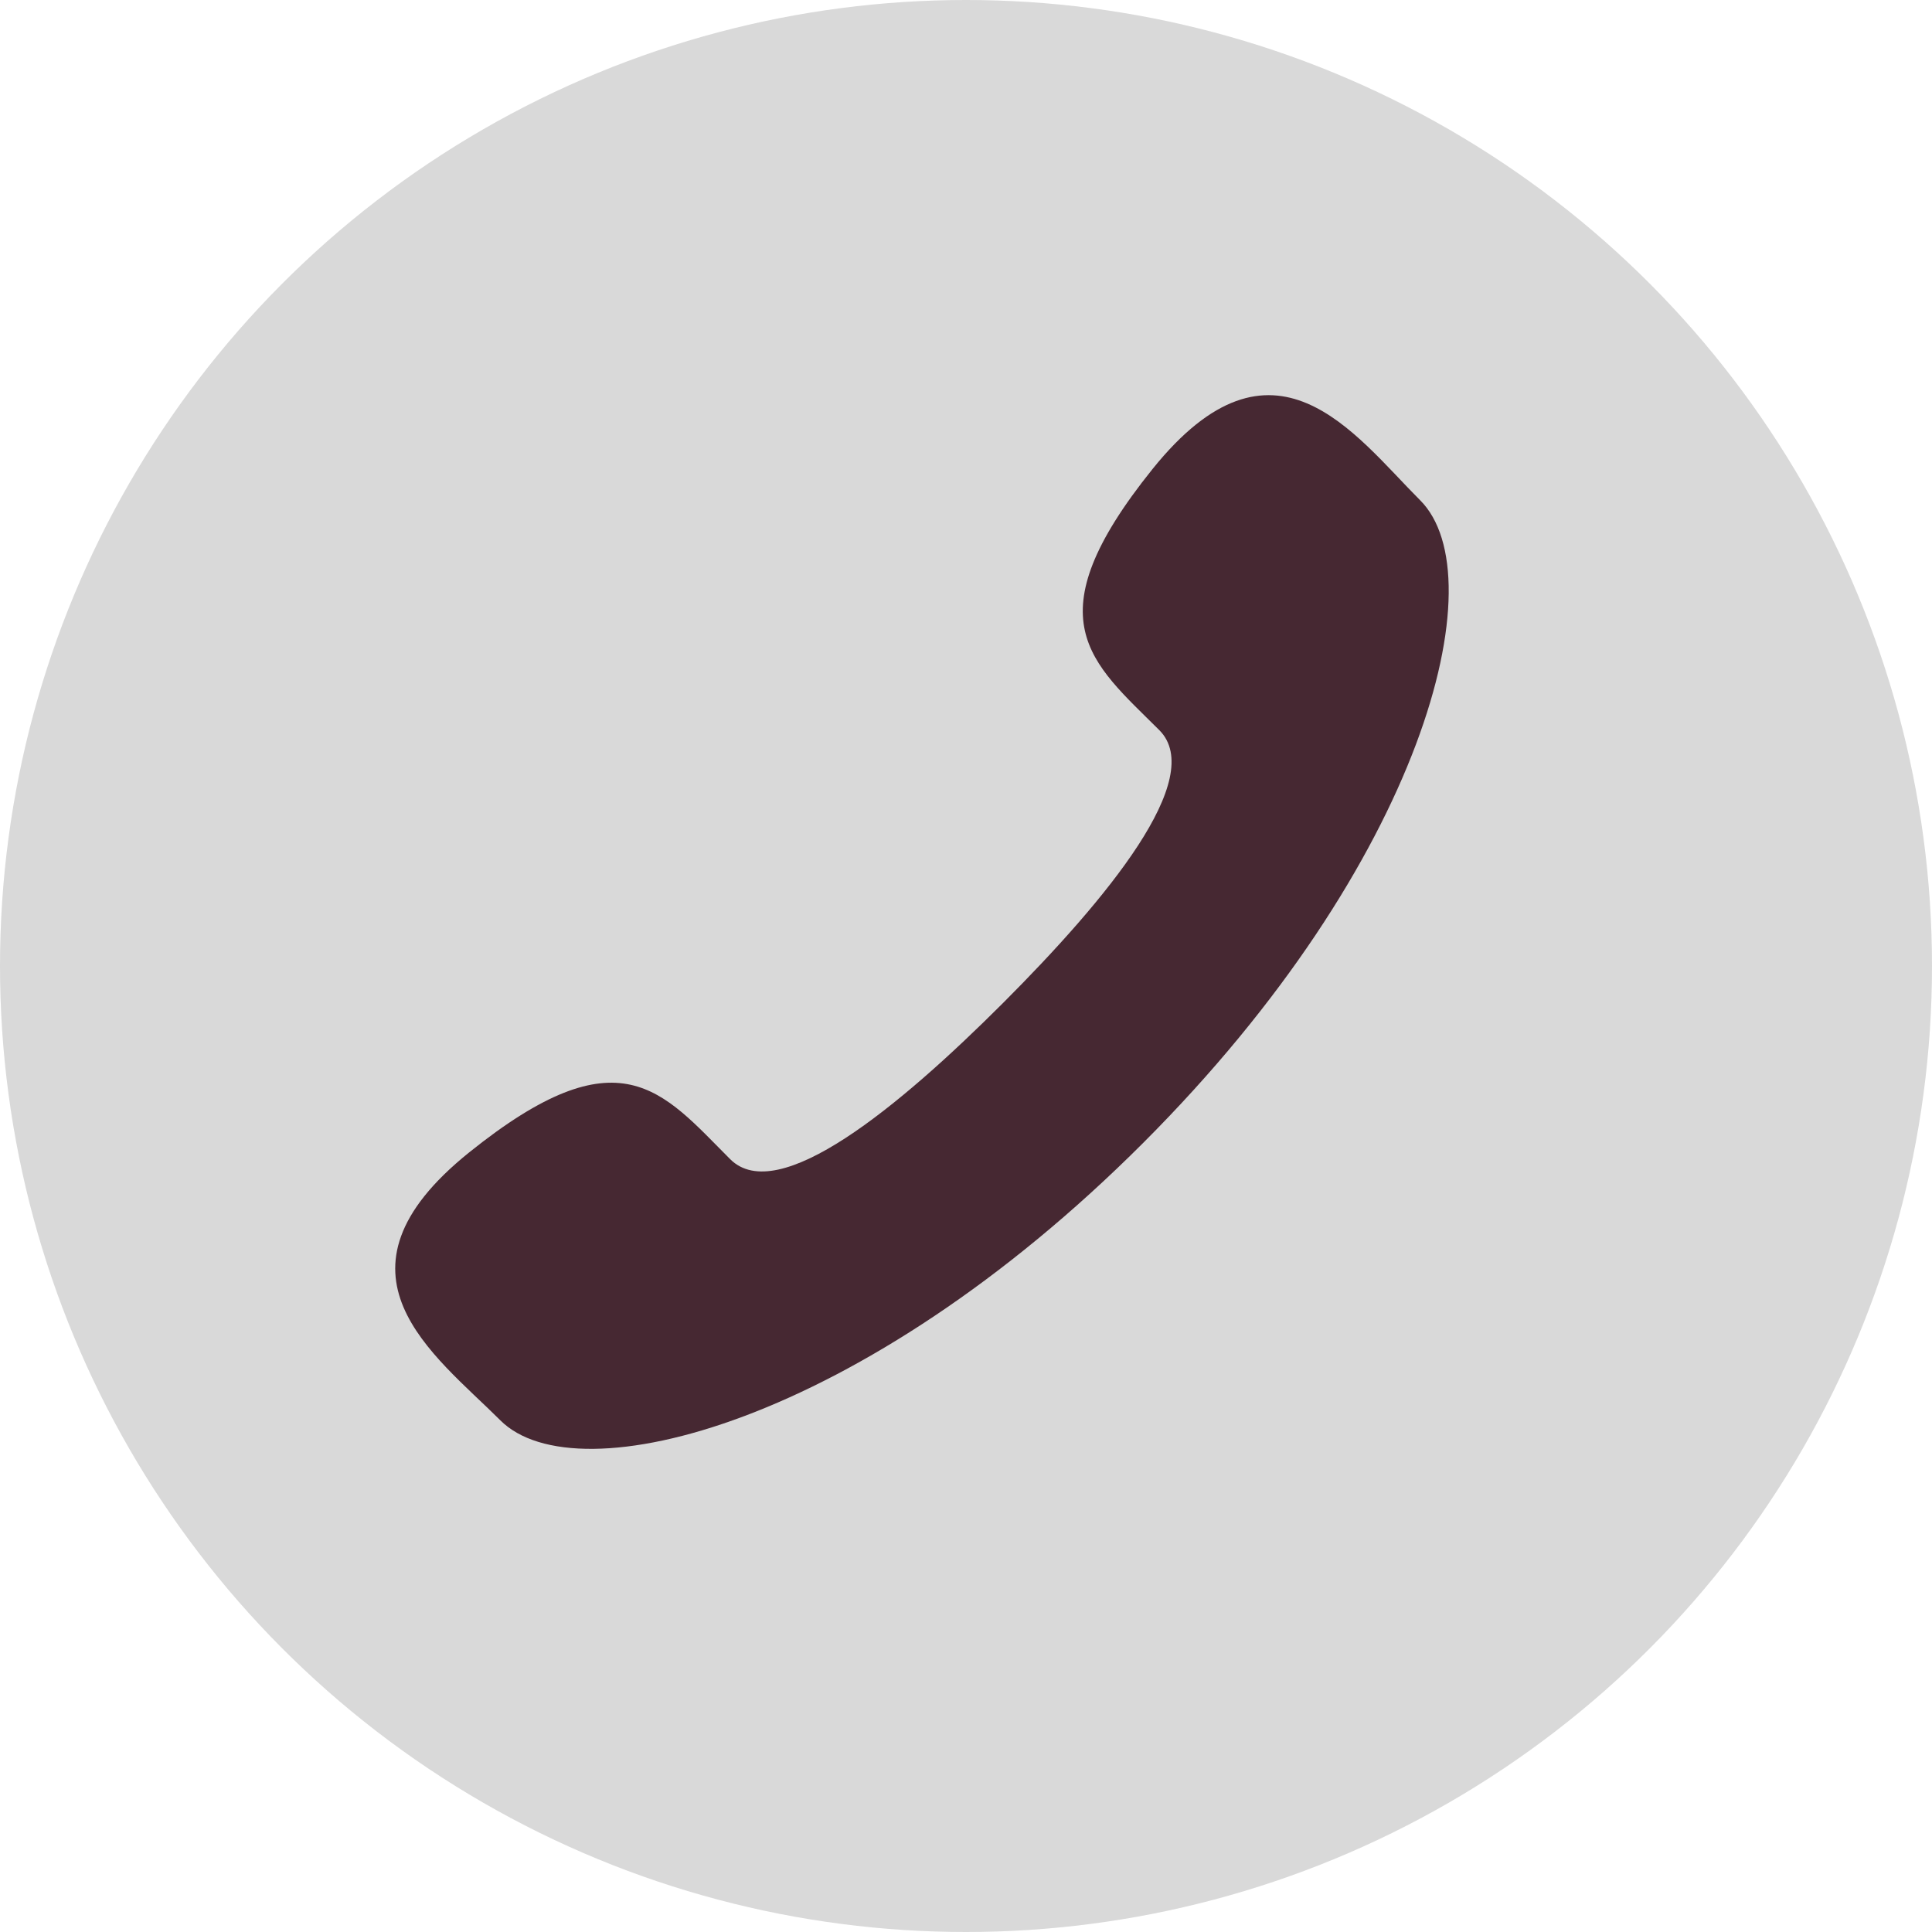
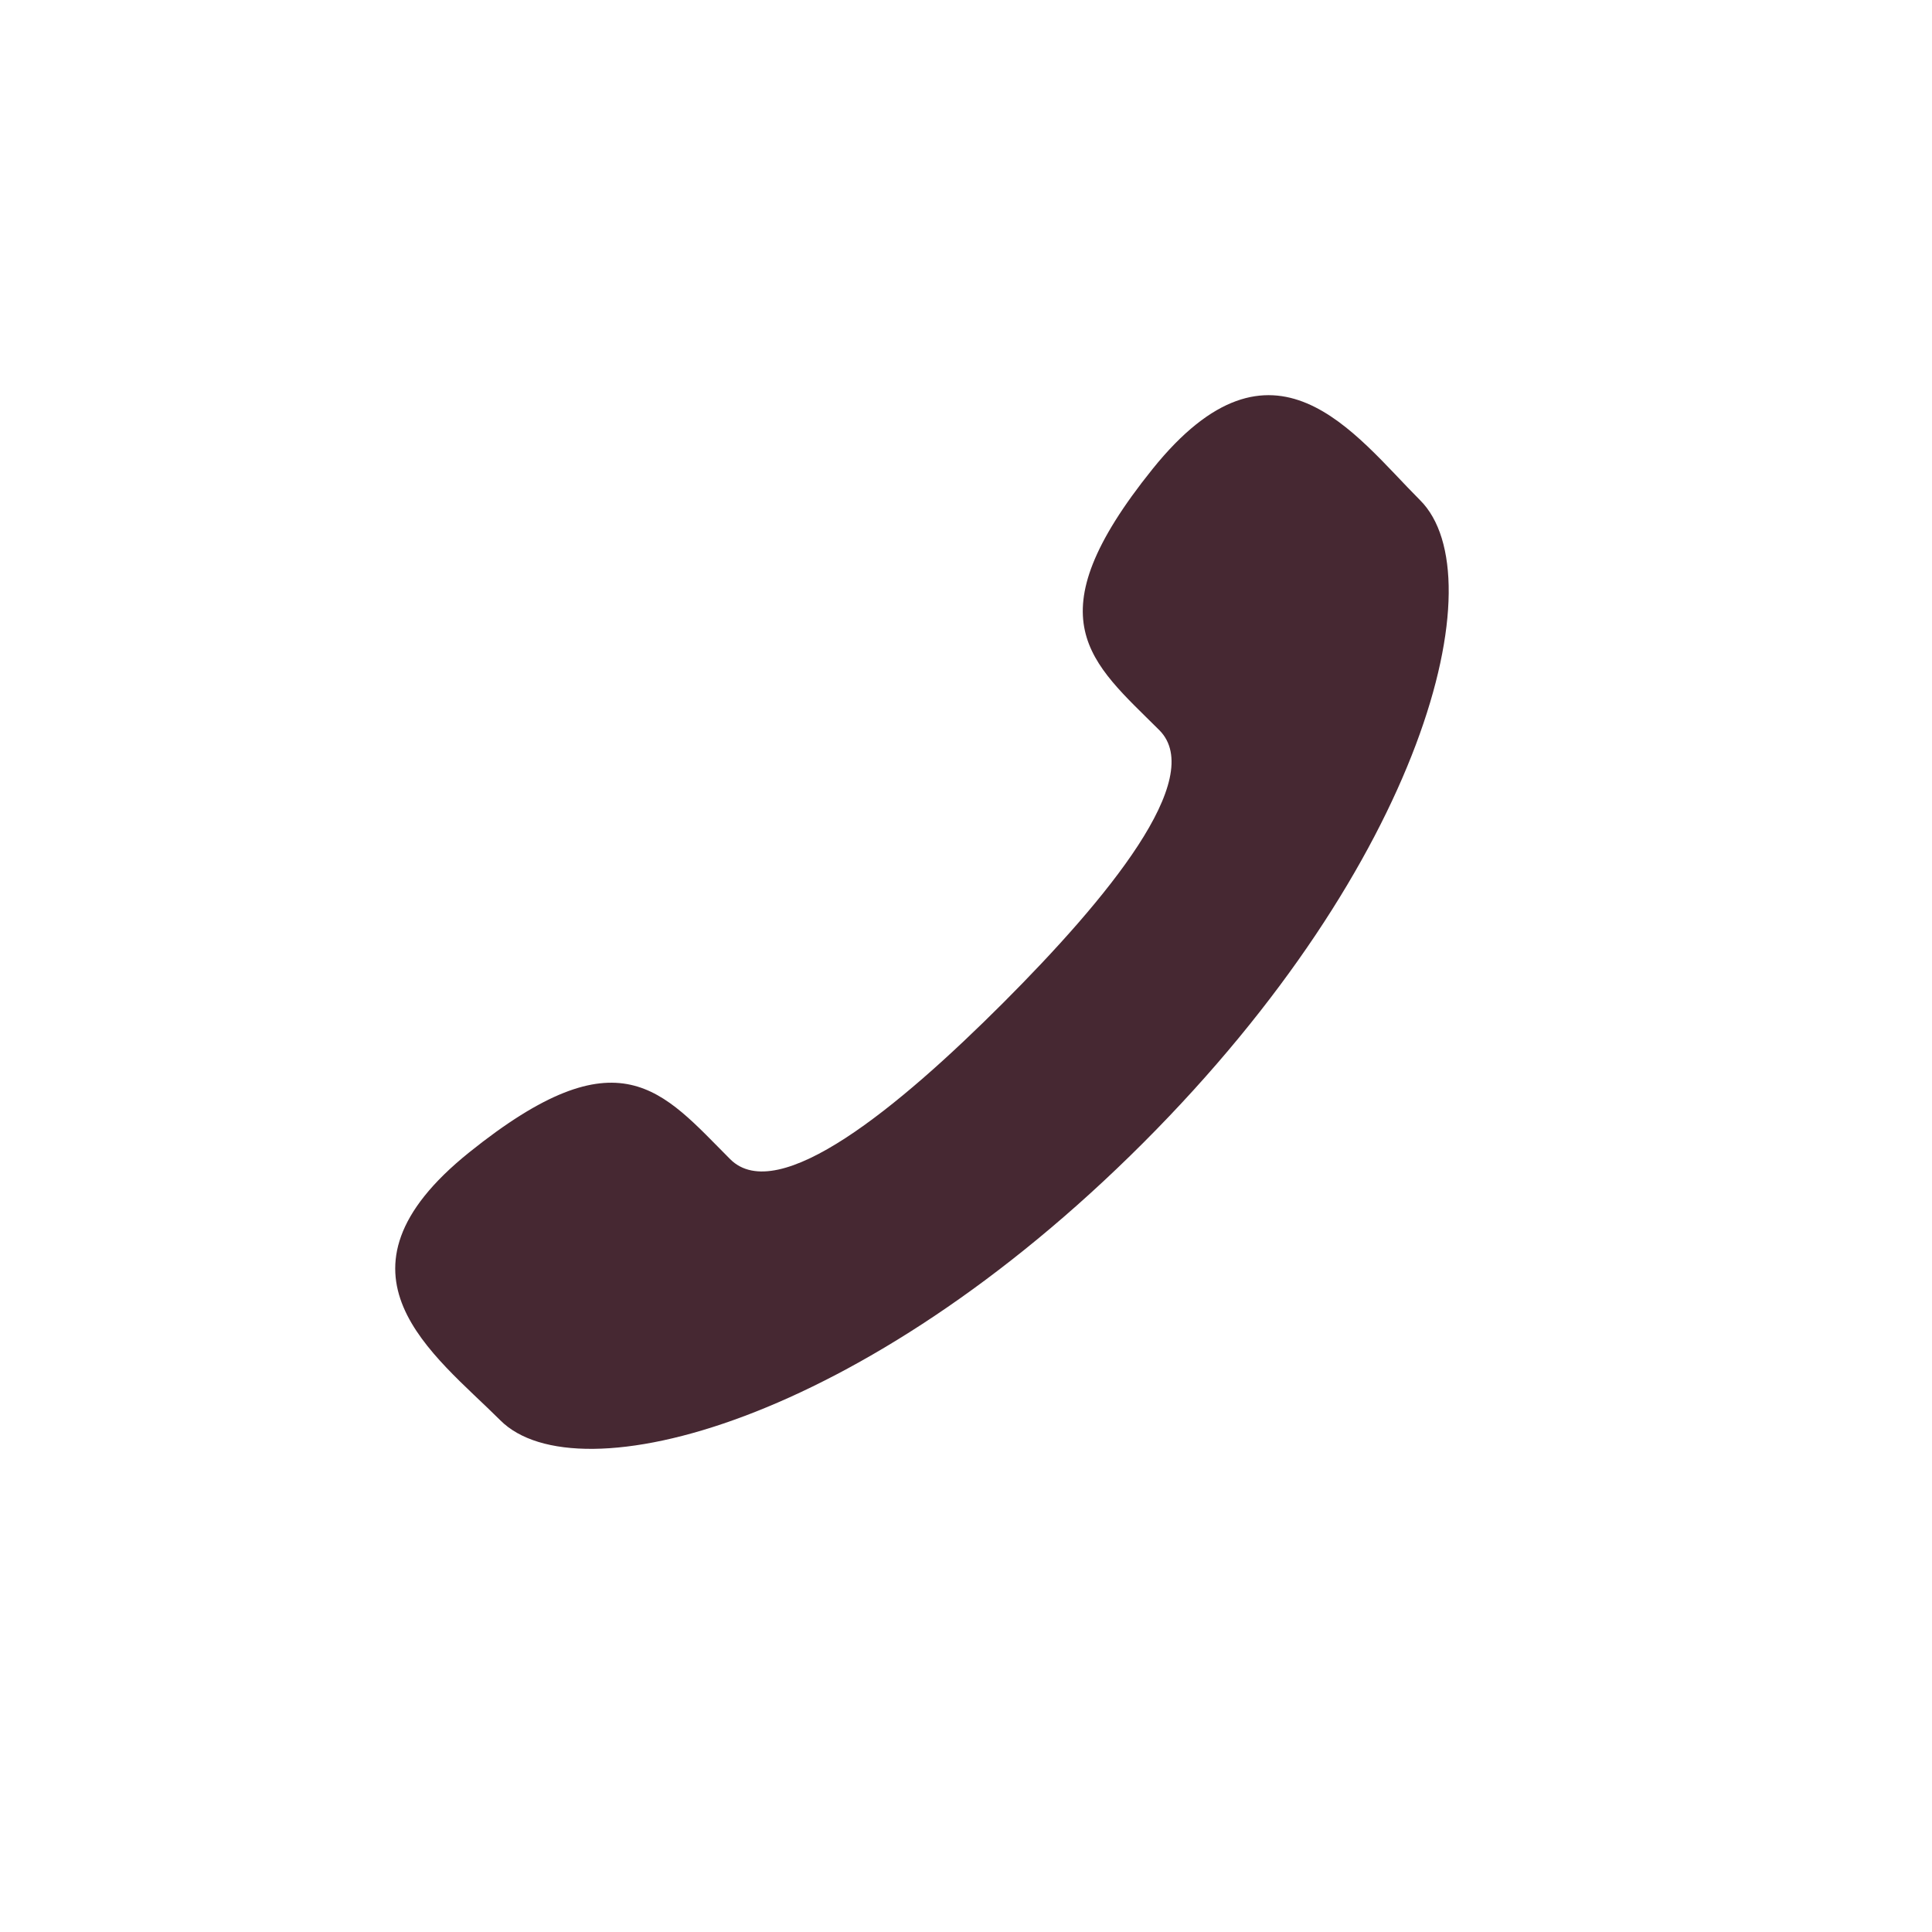
<svg xmlns="http://www.w3.org/2000/svg" width="22" height="22" viewBox="0 0 22 22" fill="none">
-   <circle cx="11" cy="11" r="11" fill="#D9D9D9" />
  <path d="M11.422 11.421C10.235 12.608 8.859 13.743 8.315 13.2C7.538 12.422 7.058 11.744 5.342 13.123C3.626 14.502 4.944 15.421 5.698 16.174C6.568 17.044 9.811 16.221 13.016 13.016C16.221 9.81 17.042 6.567 16.172 5.697C15.418 4.943 14.503 3.626 13.124 5.341C11.745 7.056 12.422 7.537 13.202 8.315C13.743 8.859 12.608 10.234 11.422 11.421Z" fill="#462832" />
</svg>